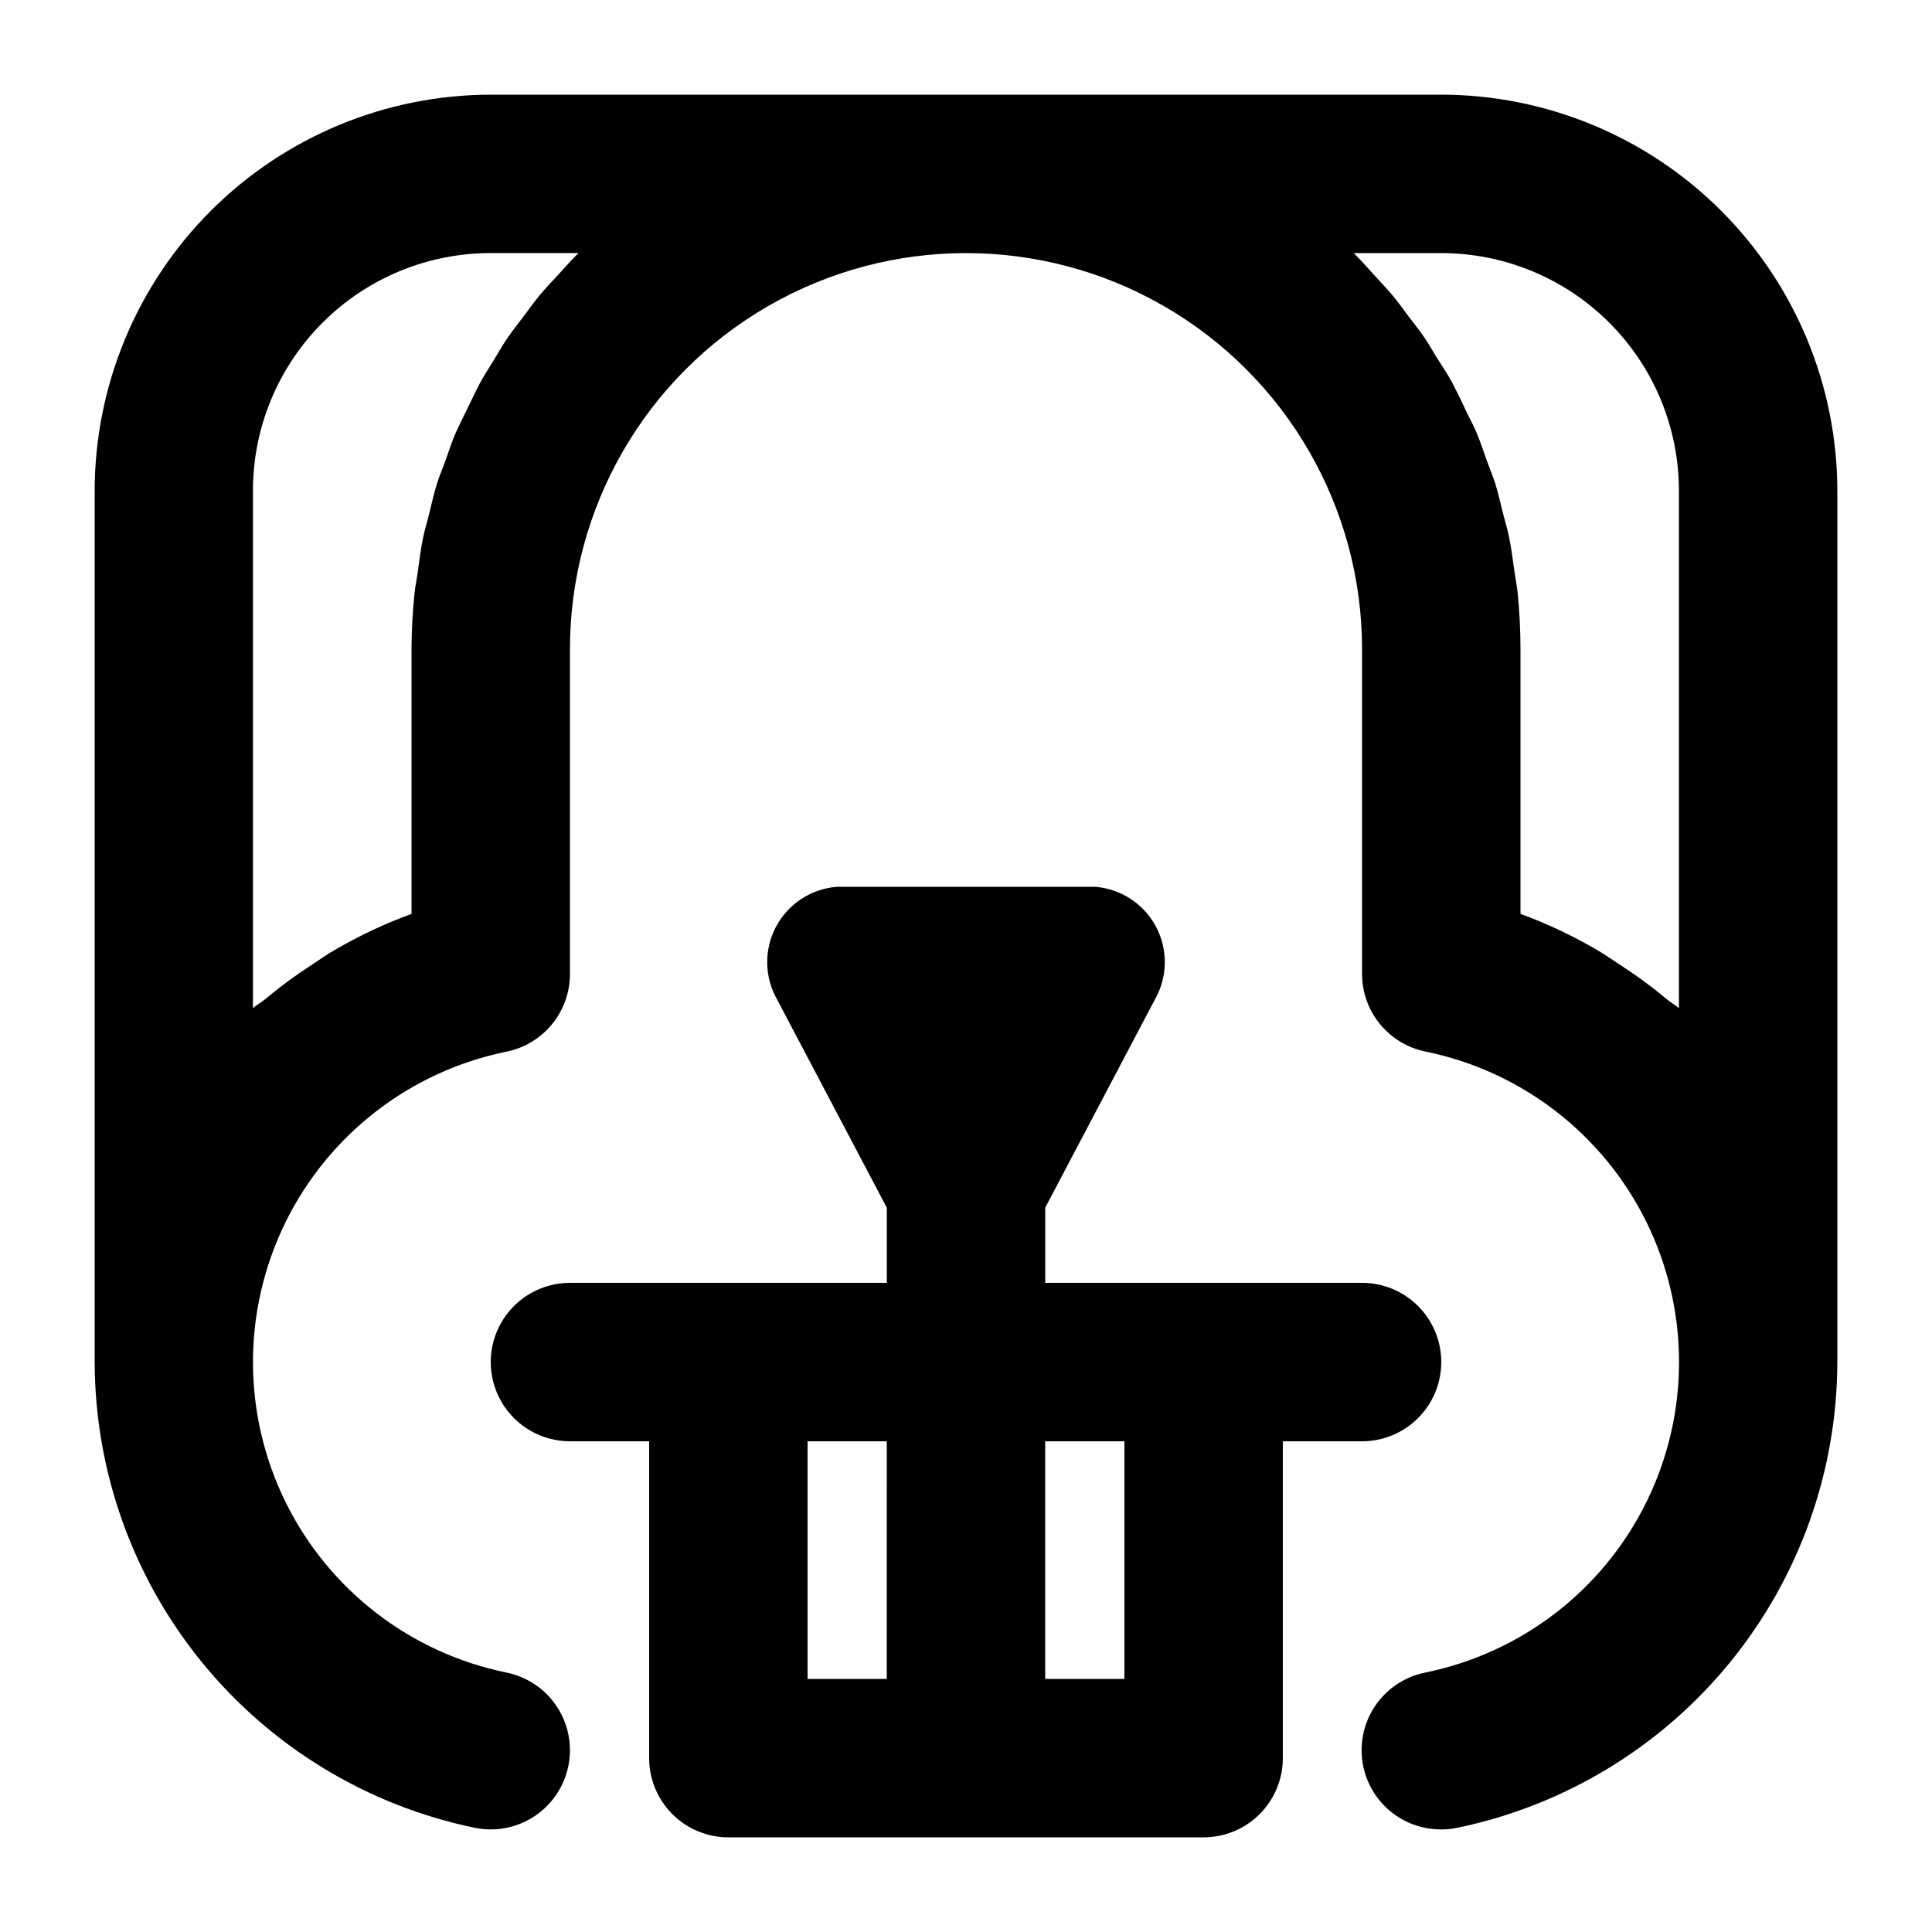
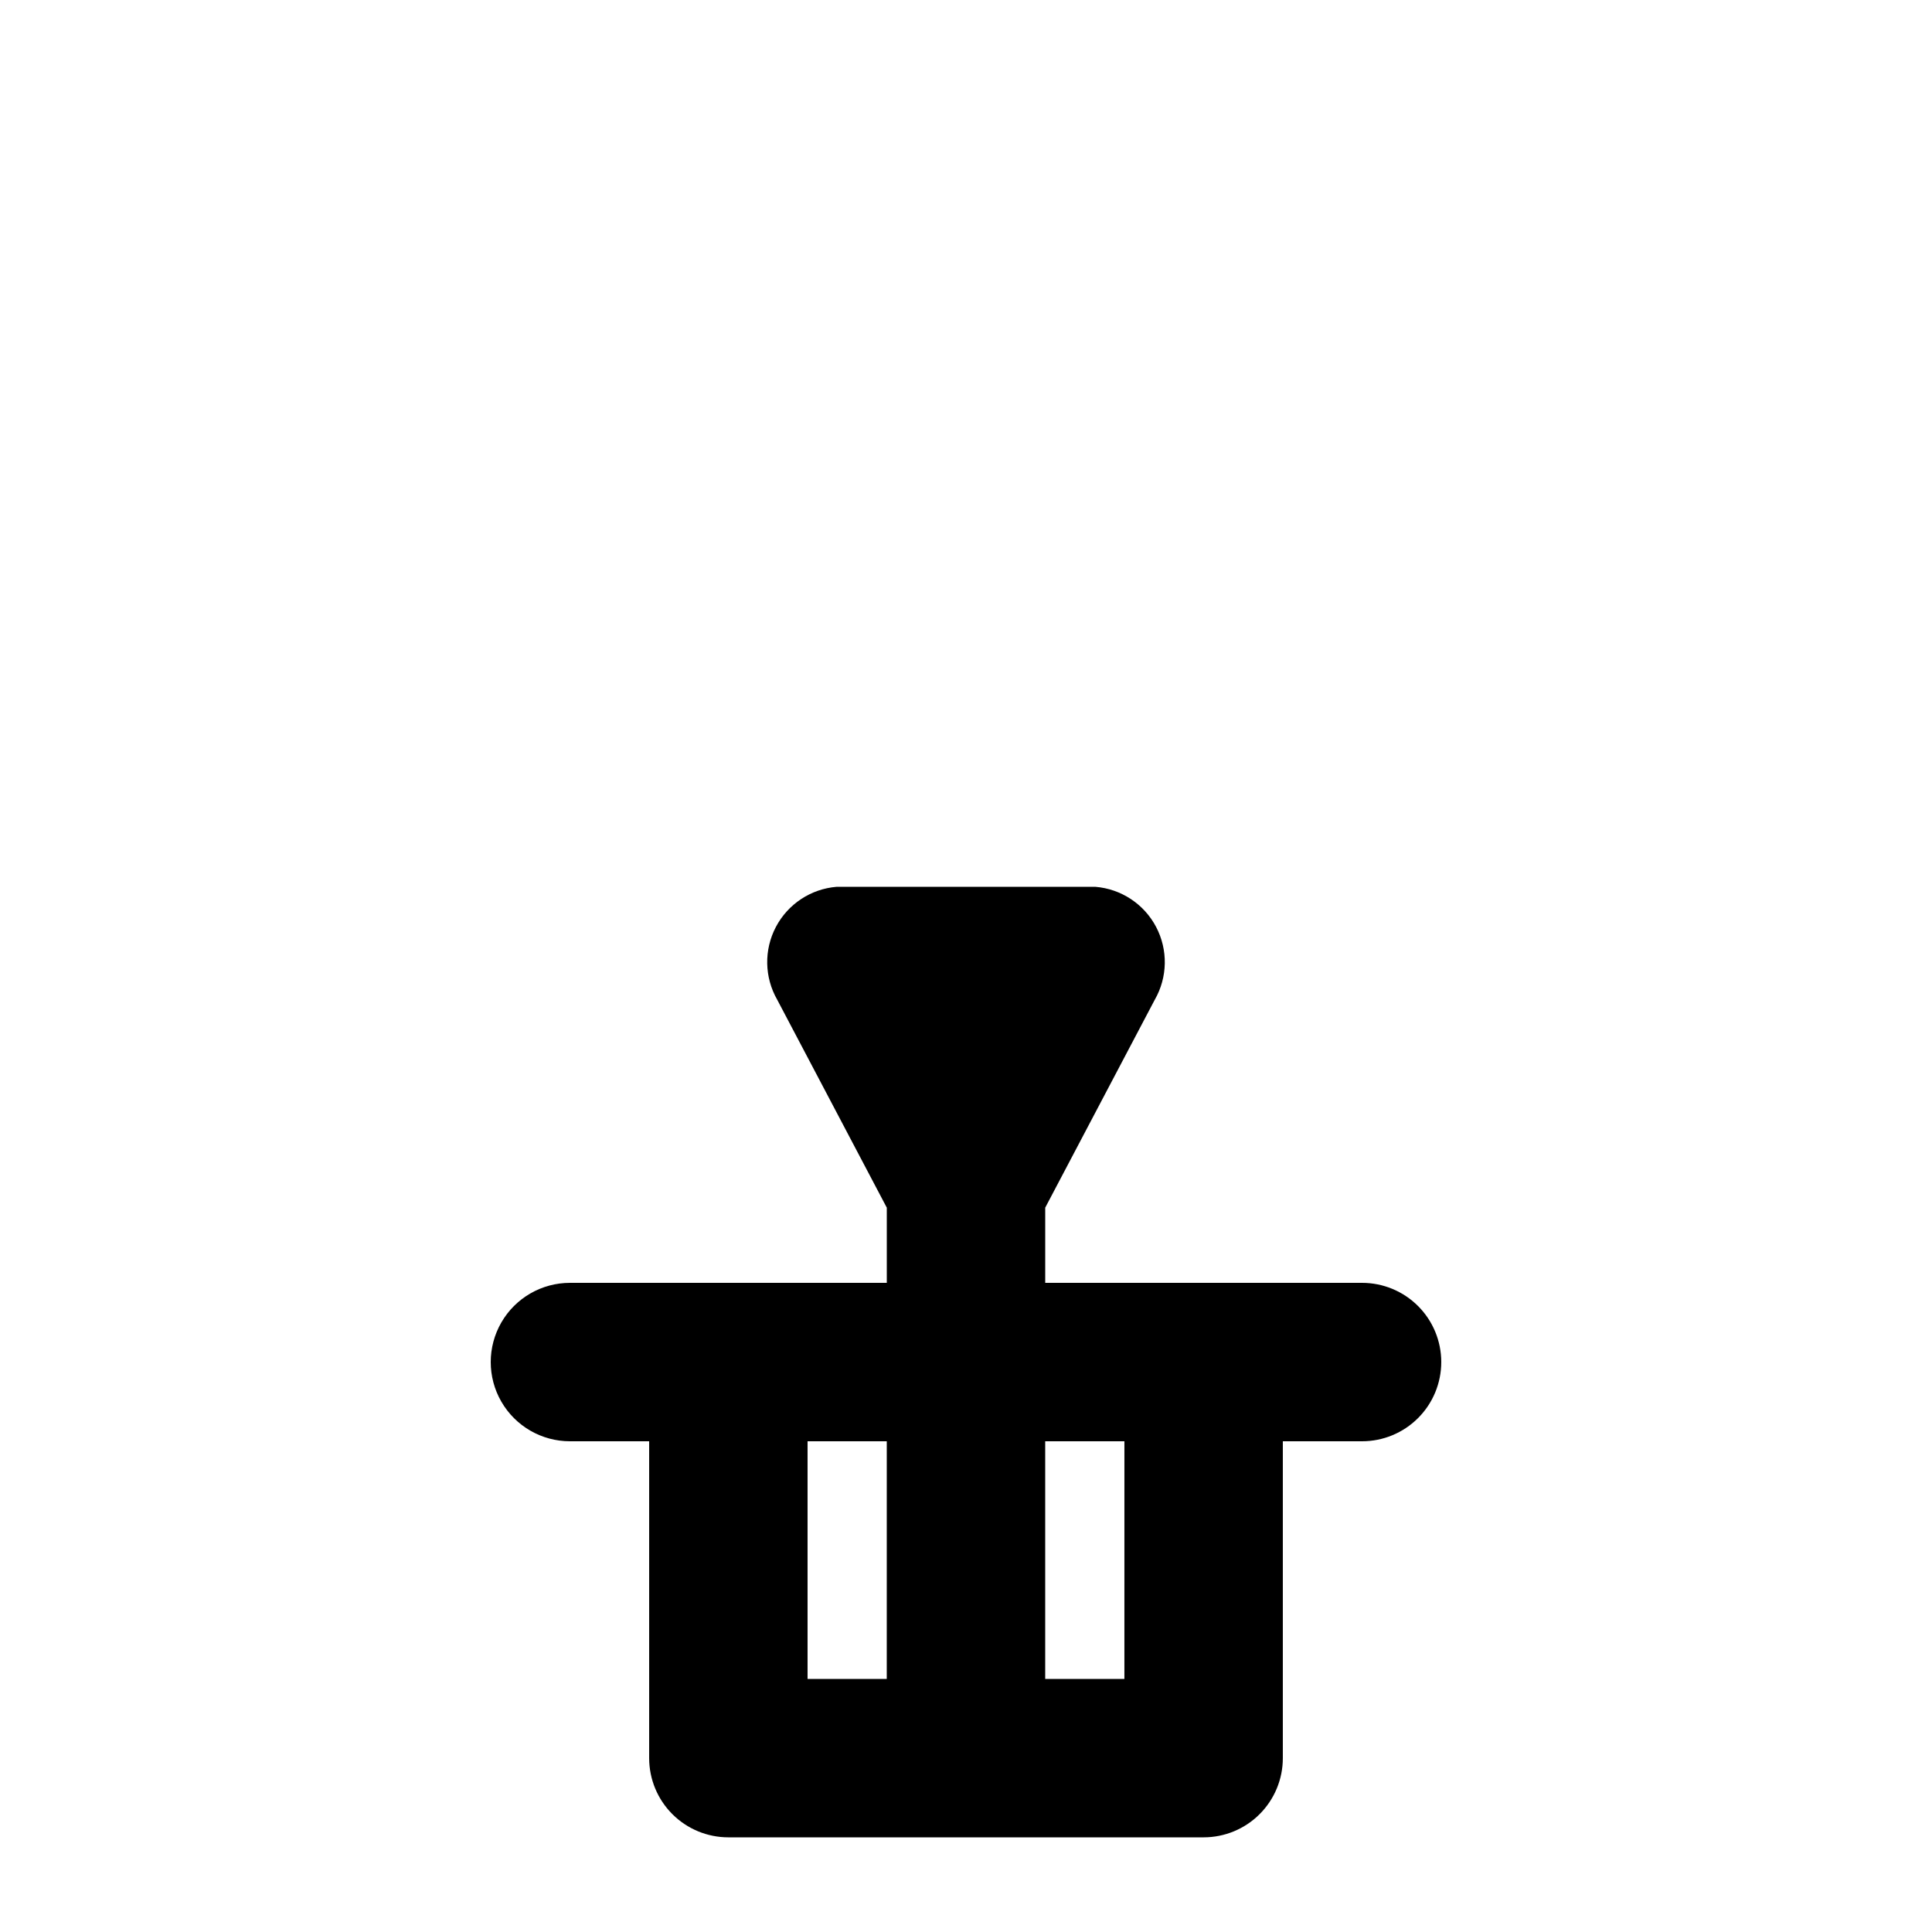
<svg xmlns="http://www.w3.org/2000/svg" fill="#000000" width="800px" height="800px" version="1.1" viewBox="144 144 512 512">
  <g>
    <path d="m525.95 504.96c0-5.566-2.211-10.906-6.148-14.844-3.934-3.934-9.273-6.148-14.844-6.148h-83.965v-19.922l29.031-55.105v0.004c3.414-5.949 3.547-13.234 0.352-19.305-3.195-6.07-9.277-10.082-16.117-10.629h-68.52c-6.836 0.547-12.918 4.559-16.117 10.629-3.195 6.07-3.062 13.355 0.352 19.305l29.035 55.105v19.918h-83.969c-7.5 0-14.43 4.004-18.18 10.496-3.75 6.496-3.75 14.5 0 20.992 3.75 6.496 10.68 10.496 18.18 10.496h20.992v83.969c0 5.57 2.211 10.906 6.148 14.844s9.273 6.148 14.844 6.148h125.95c5.566 0 10.906-2.211 14.84-6.148 3.938-3.938 6.148-9.273 6.148-14.844v-83.969h20.992c5.57 0 10.91-2.211 14.844-6.148 3.938-3.934 6.148-9.273 6.148-14.844zm-146.95 83.969h-20.988v-62.977h20.992zm62.977 0h-20.988v-62.977h20.992z" />
-     <path d="m525.95 169.09h-251.9c-27.828 0.035-54.504 11.102-74.184 30.777-19.676 19.68-30.742 46.355-30.777 74.184v230.91c0.066 29.02 10.117 57.129 28.465 79.609 18.352 22.477 43.879 37.953 72.297 43.824 7.352 1.5 14.941-1.035 19.914-6.648 4.977-5.617 6.574-13.457 4.199-20.574-2.375-7.113-8.367-12.422-15.715-13.922-25.492-5.191-47.137-21.906-58.605-45.254-11.473-23.348-11.473-50.695 0-74.047 11.469-23.348 33.113-40.062 58.605-45.254 4.742-0.969 9.008-3.547 12.07-7.301 3.059-3.754 4.727-8.449 4.723-13.293v-86.066c0-37.5 20.004-72.148 52.48-90.898 32.473-18.75 72.484-18.75 104.96 0 32.473 18.75 52.477 53.398 52.477 90.898v86.066c0 4.84 1.672 9.531 4.731 13.277 3.062 3.75 7.324 6.328 12.066 7.297 25.488 5.191 47.133 21.906 58.602 45.254 11.473 23.348 11.473 50.695 0 74.047-11.469 23.348-33.113 40.062-58.602 45.254-6.898 1.363-12.652 6.086-15.336 12.586-2.68 6.496-1.934 13.902 1.992 19.734 3.93 5.828 10.512 9.309 17.539 9.266 1.41 0.004 2.82-0.137 4.199-0.422 28.418-5.871 53.945-21.348 72.297-43.824 18.348-22.48 28.402-50.59 28.465-79.609v-230.91c-0.031-27.828-11.102-54.504-30.777-74.184-19.676-19.676-46.355-30.742-74.184-30.777zm-229.27 42.594c-1.637 1.637-3.148 3.379-4.703 5.082-1.555 1.699-3.336 3.527-4.891 5.394-1.555 1.867-2.812 3.672-4.199 5.519-1.387 1.848-2.981 3.82-4.367 5.836s-2.457 3.969-3.672 5.941c-1.219 1.973-2.602 4.094-3.777 6.297-1.176 2.203-2.098 4.305-3.168 6.465-1.07 2.164-2.098 4.199-3.106 6.422-1.008 2.227-1.785 4.766-2.644 7.16-0.859 2.394-1.68 4.199-2.352 6.402-0.84 2.644-1.426 5.375-2.098 8.082-0.504 2.098-1.133 4.008-1.555 6.066-0.652 3.086-1.027 6.297-1.469 9.426-0.23 1.762-0.609 3.465-0.797 5.246h-0.008c-0.523 4.988-0.797 9.996-0.816 15.012v70.156c-7.07 2.578-13.891 5.789-20.383 9.59-2.098 1.156-3.883 2.5-5.816 3.758-4.387 2.82-8.594 5.91-12.594 9.258-1.027 0.859-2.246 1.492-3.234 2.371v-137.12c0-16.711 6.641-32.734 18.461-44.547 11.82-11.812 27.848-18.441 44.559-18.43h23.195c-0.105 0.188-0.355 0.418-0.566 0.609zm292.25 199.49c-0.988-0.883-2.203-1.512-3.234-2.371l0.004-0.004c-4-3.348-8.207-6.438-12.598-9.258-1.93-1.258-3.801-2.602-5.816-3.758h0.004c-6.481-3.797-13.289-7.008-20.344-9.59v-70.156c-0.004-5.043-0.262-10.078-0.773-15.094-0.188-1.785-0.547-3.484-0.797-5.227-0.441-3.168-0.82-6.297-1.469-9.445-0.418-2.098-1.051-4.051-1.555-6.086-0.691-2.688-1.281-5.414-2.098-8.062-0.672-2.098-1.574-4.199-2.352-6.402-0.777-2.203-1.66-4.828-2.644-7.16-0.988-2.332-2.098-4.199-3.106-6.422-1.008-2.227-2.098-4.367-3.168-6.465-1.07-2.098-2.5-4.199-3.777-6.191-1.281-1.996-2.371-4.031-3.672-5.961s-2.918-3.906-4.387-5.856c-1.469-1.953-2.707-3.738-4.199-5.5-1.492-1.762-3.234-3.59-4.891-5.394-1.66-1.805-3.066-3.441-4.703-5.082-0.211-0.188-0.379-0.418-0.566-0.609l23.164-0.004c16.703 0 32.723 6.633 44.531 18.445 11.812 11.809 18.445 27.828 18.445 44.531z" />
  </g>
</svg>